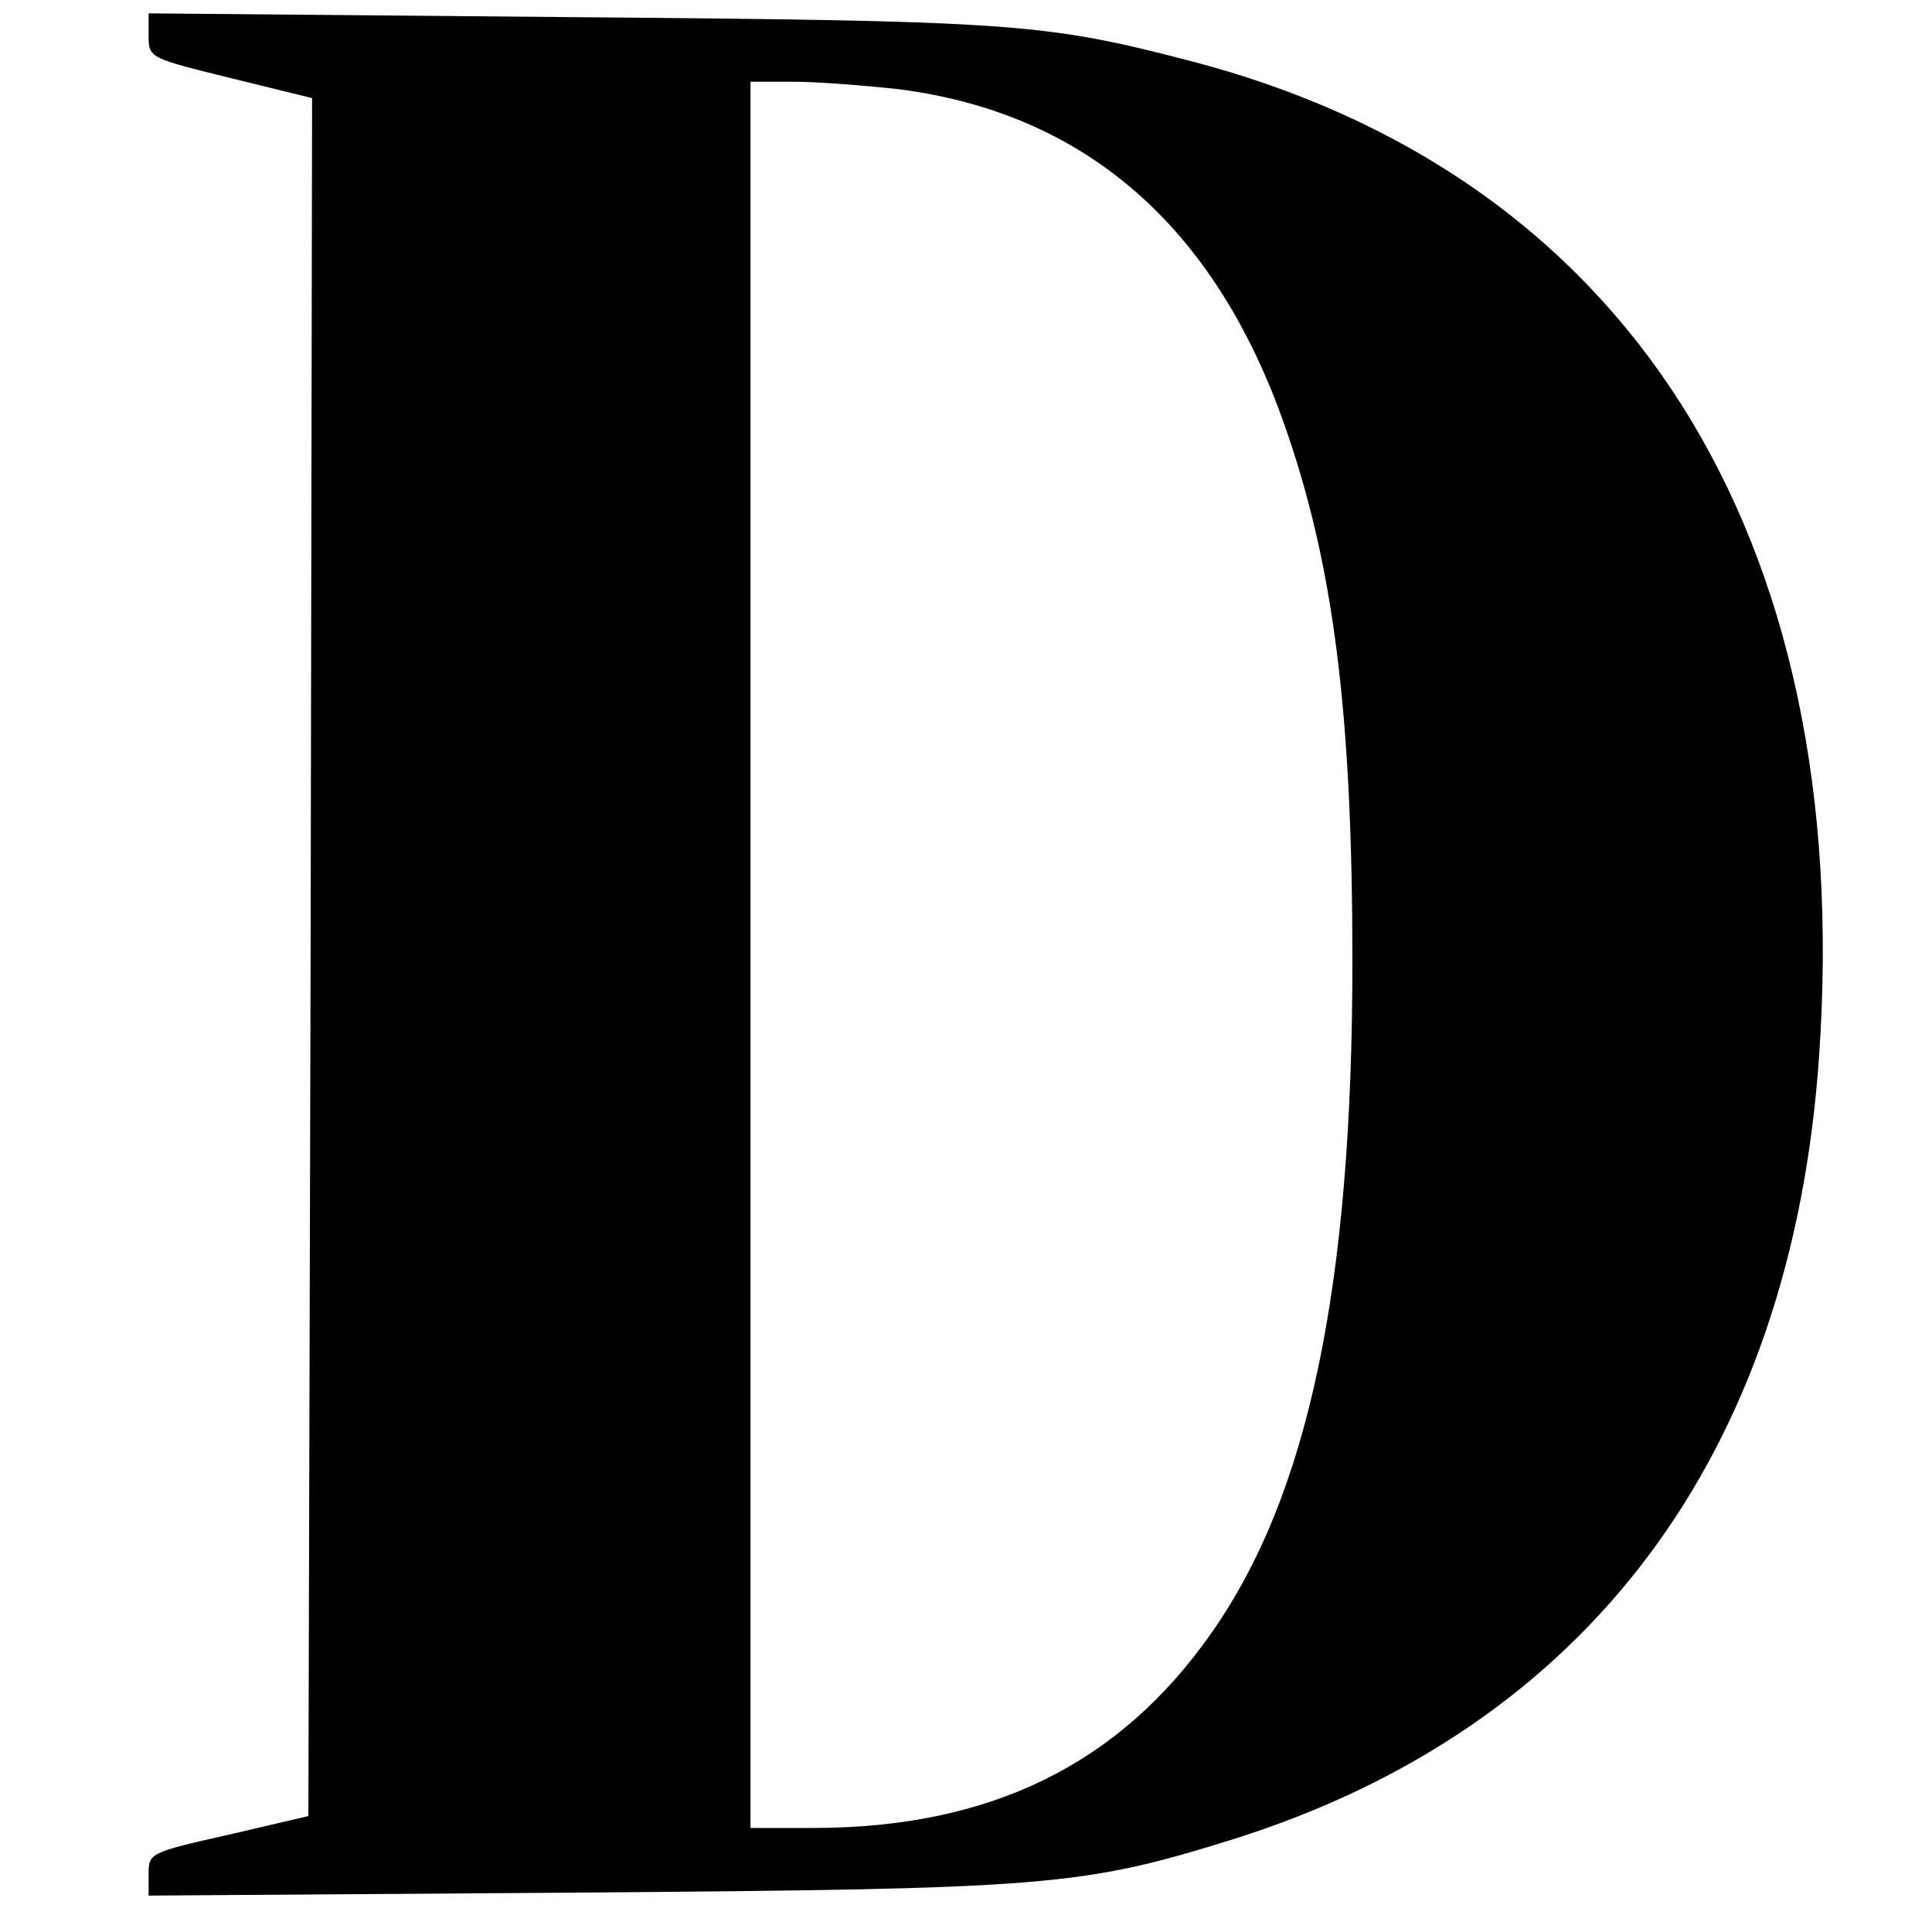
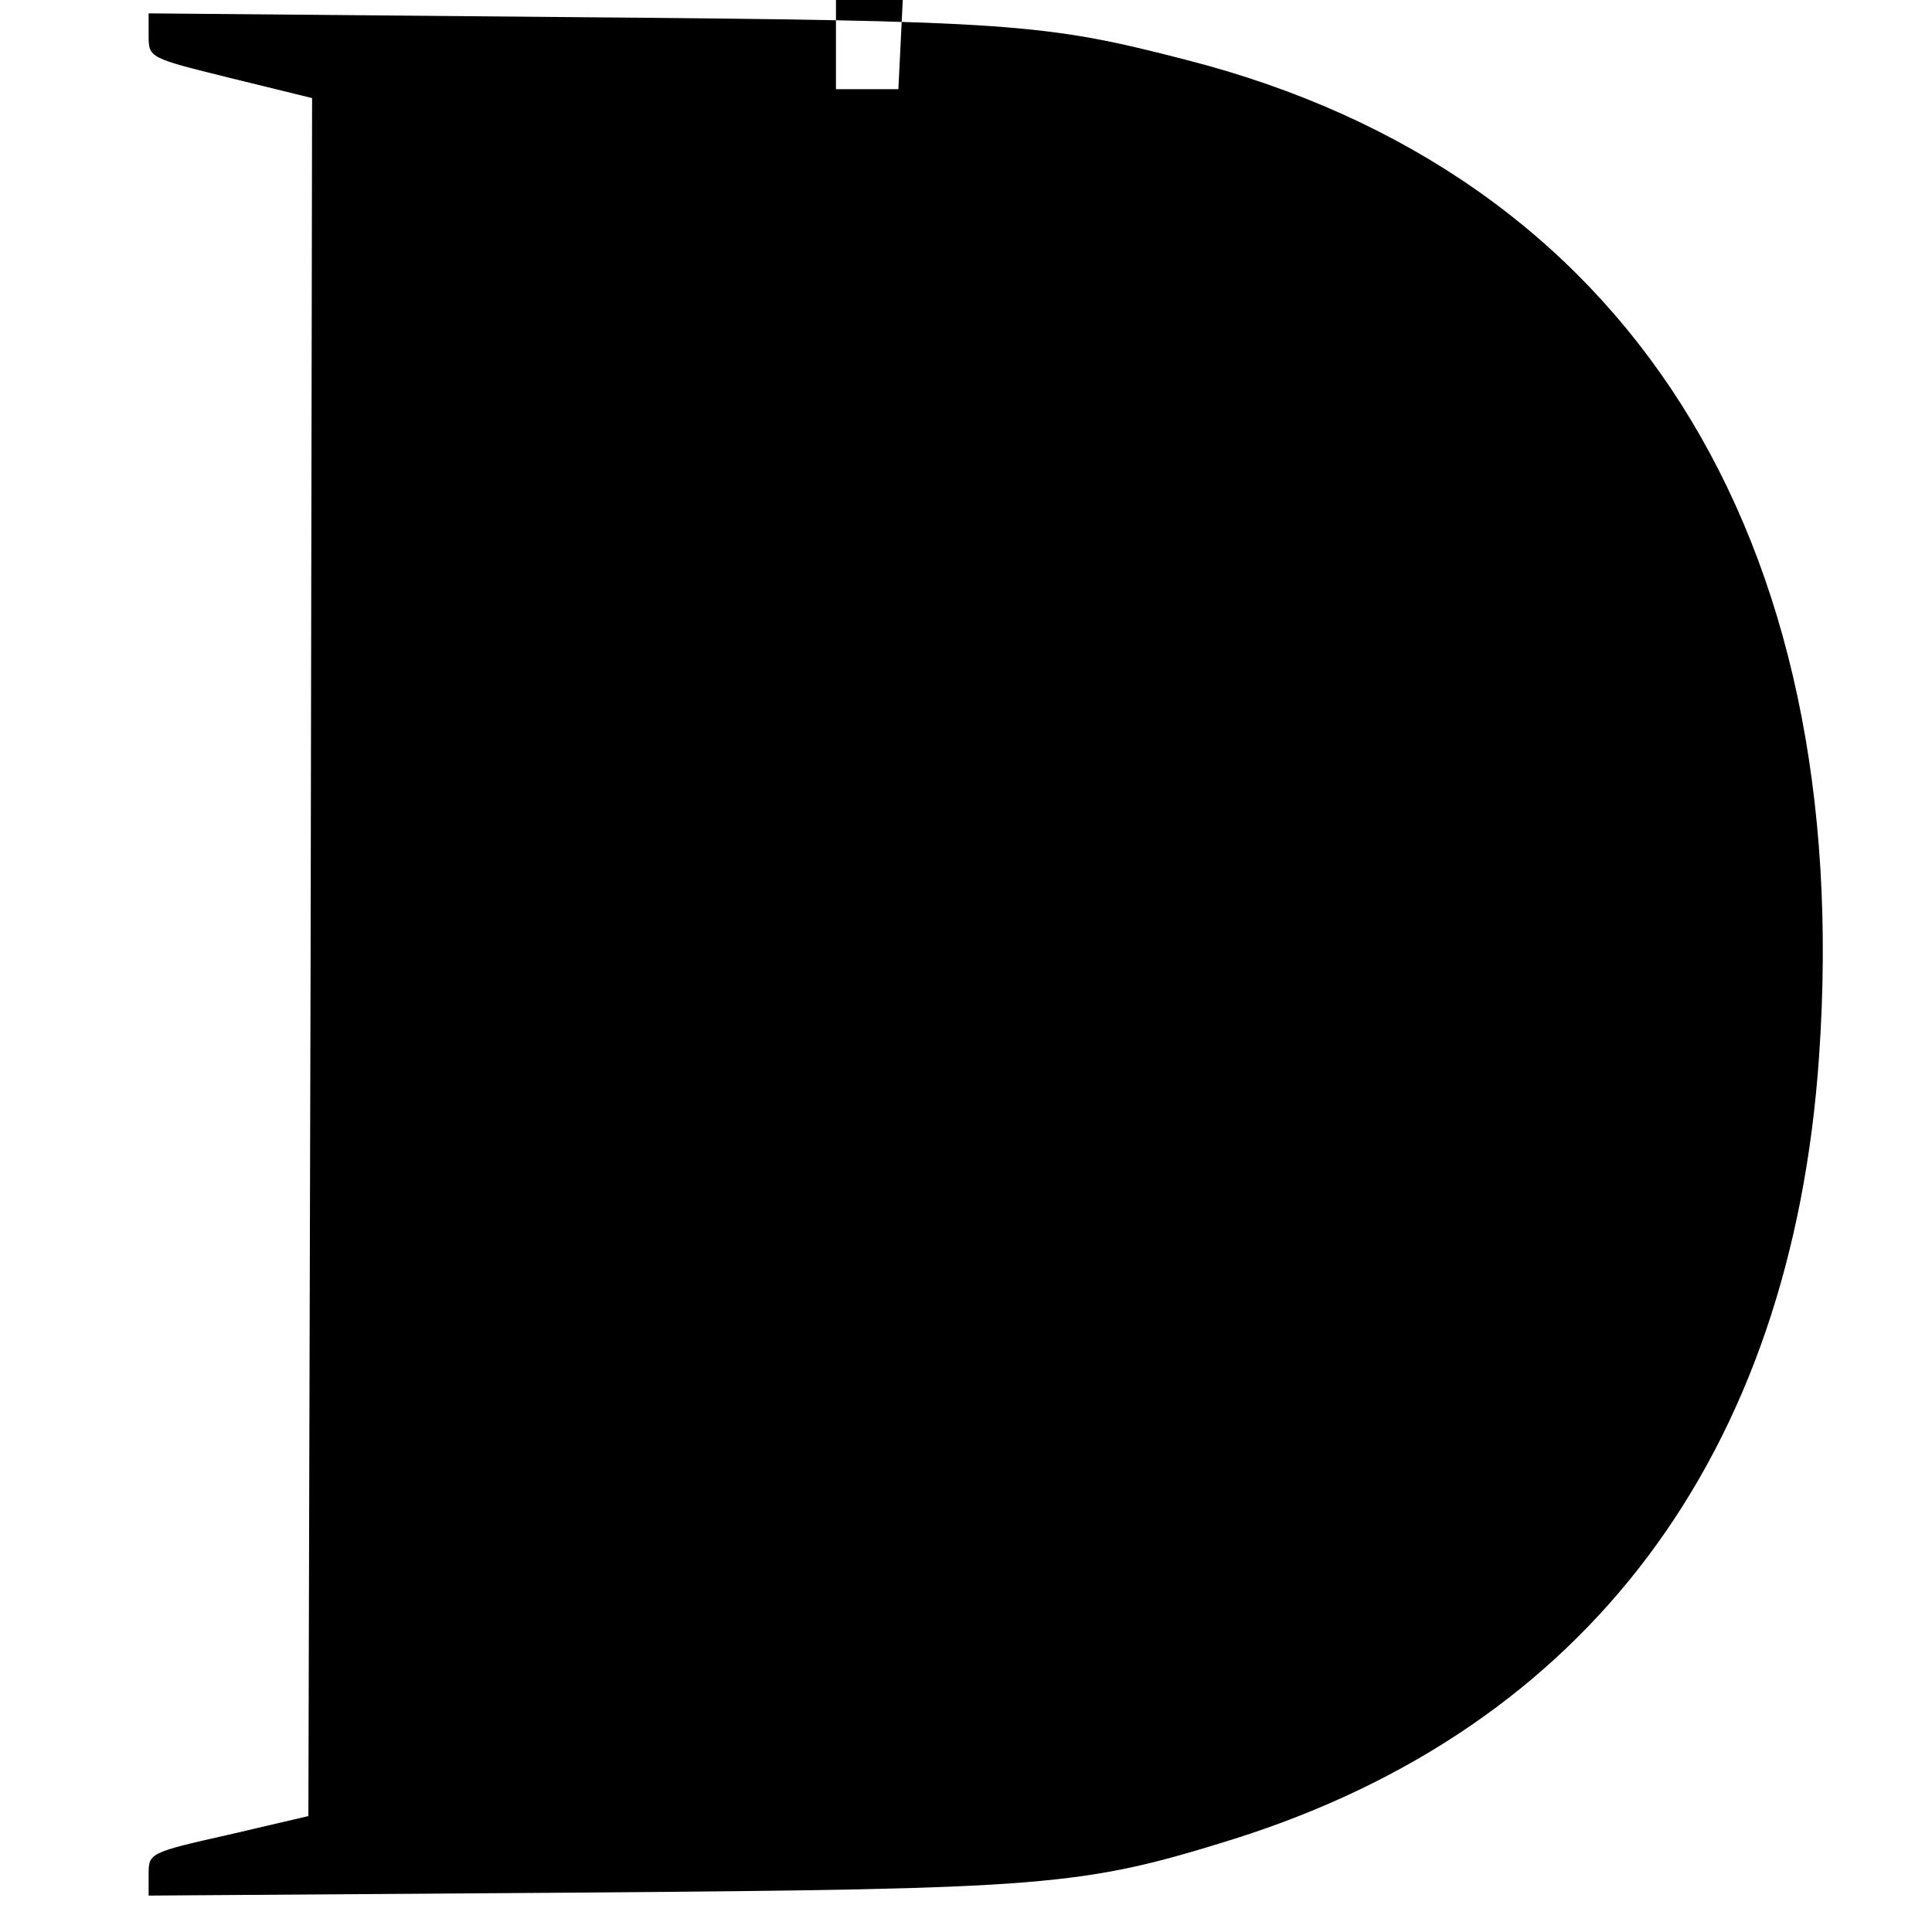
<svg xmlns="http://www.w3.org/2000/svg" version="1.0" width="260pt" height="260pt" viewBox="0 0 260 260" preserveAspectRatio="xMidYMid meet">
  <g transform="translate(0,260) scale(0.1,-0.1)" fill="#000000" stroke="none">
-     <path d="M200 2552 c0 -30 1 -30 110 -57 l110 -27 -2 -1156 -3 -1156 -107 -25 c-107 -24 -108 -25 -108 -53 l0 -29 578 4 c632 5 677 8 882 72 476 150 751 517 788 1053 49 703 -259 1189 -850 1341 -193 50 -236 53 -835 58 l-563 5 0 -30z m1009 -72 c251 -32 426 -184 520 -453 66 -188 91 -388 91 -721 0 -436 -59 -718 -190 -904 -124 -177 -298 -262 -536 -262 l-84 0 0 1175 0 1175 58 0 c32 0 95 -5 141 -10z" />
+     <path d="M200 2552 c0 -30 1 -30 110 -57 l110 -27 -2 -1156 -3 -1156 -107 -25 c-107 -24 -108 -25 -108 -53 l0 -29 578 4 c632 5 677 8 882 72 476 150 751 517 788 1053 49 703 -259 1189 -850 1341 -193 50 -236 53 -835 58 l-563 5 0 -30z m1009 -72 l-84 0 0 1175 0 1175 58 0 c32 0 95 -5 141 -10z" />
  </g>
</svg>